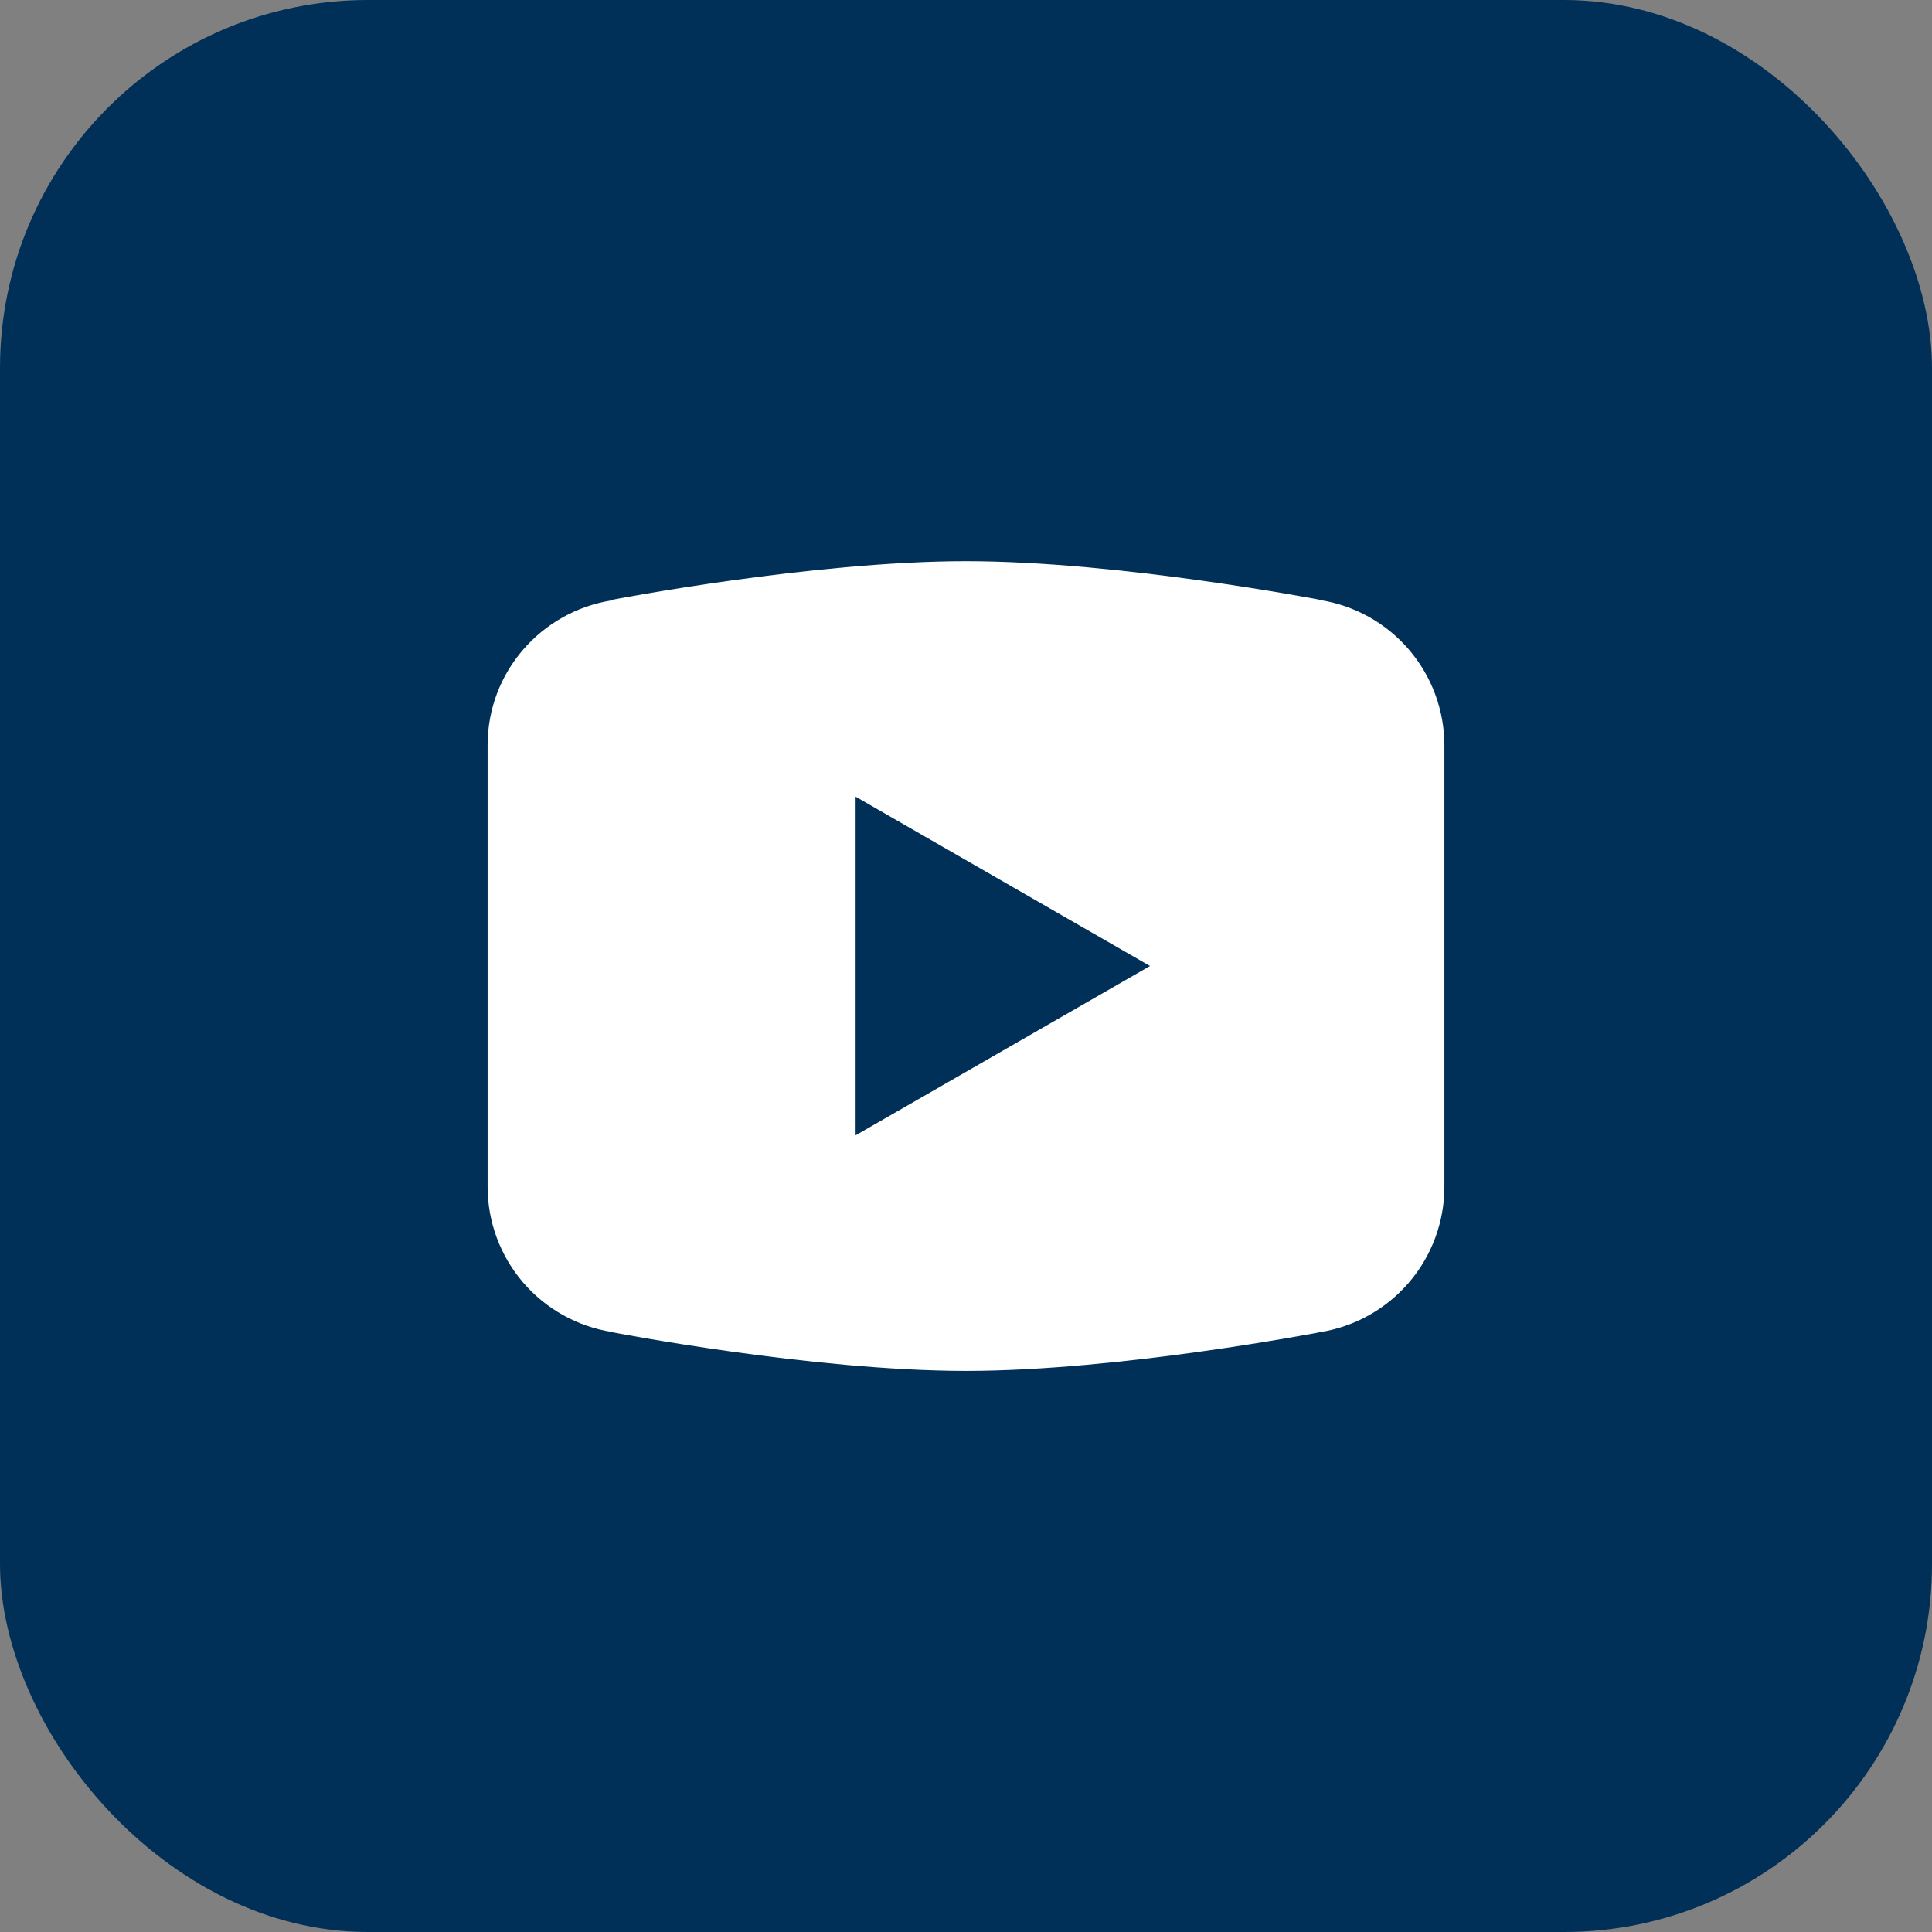
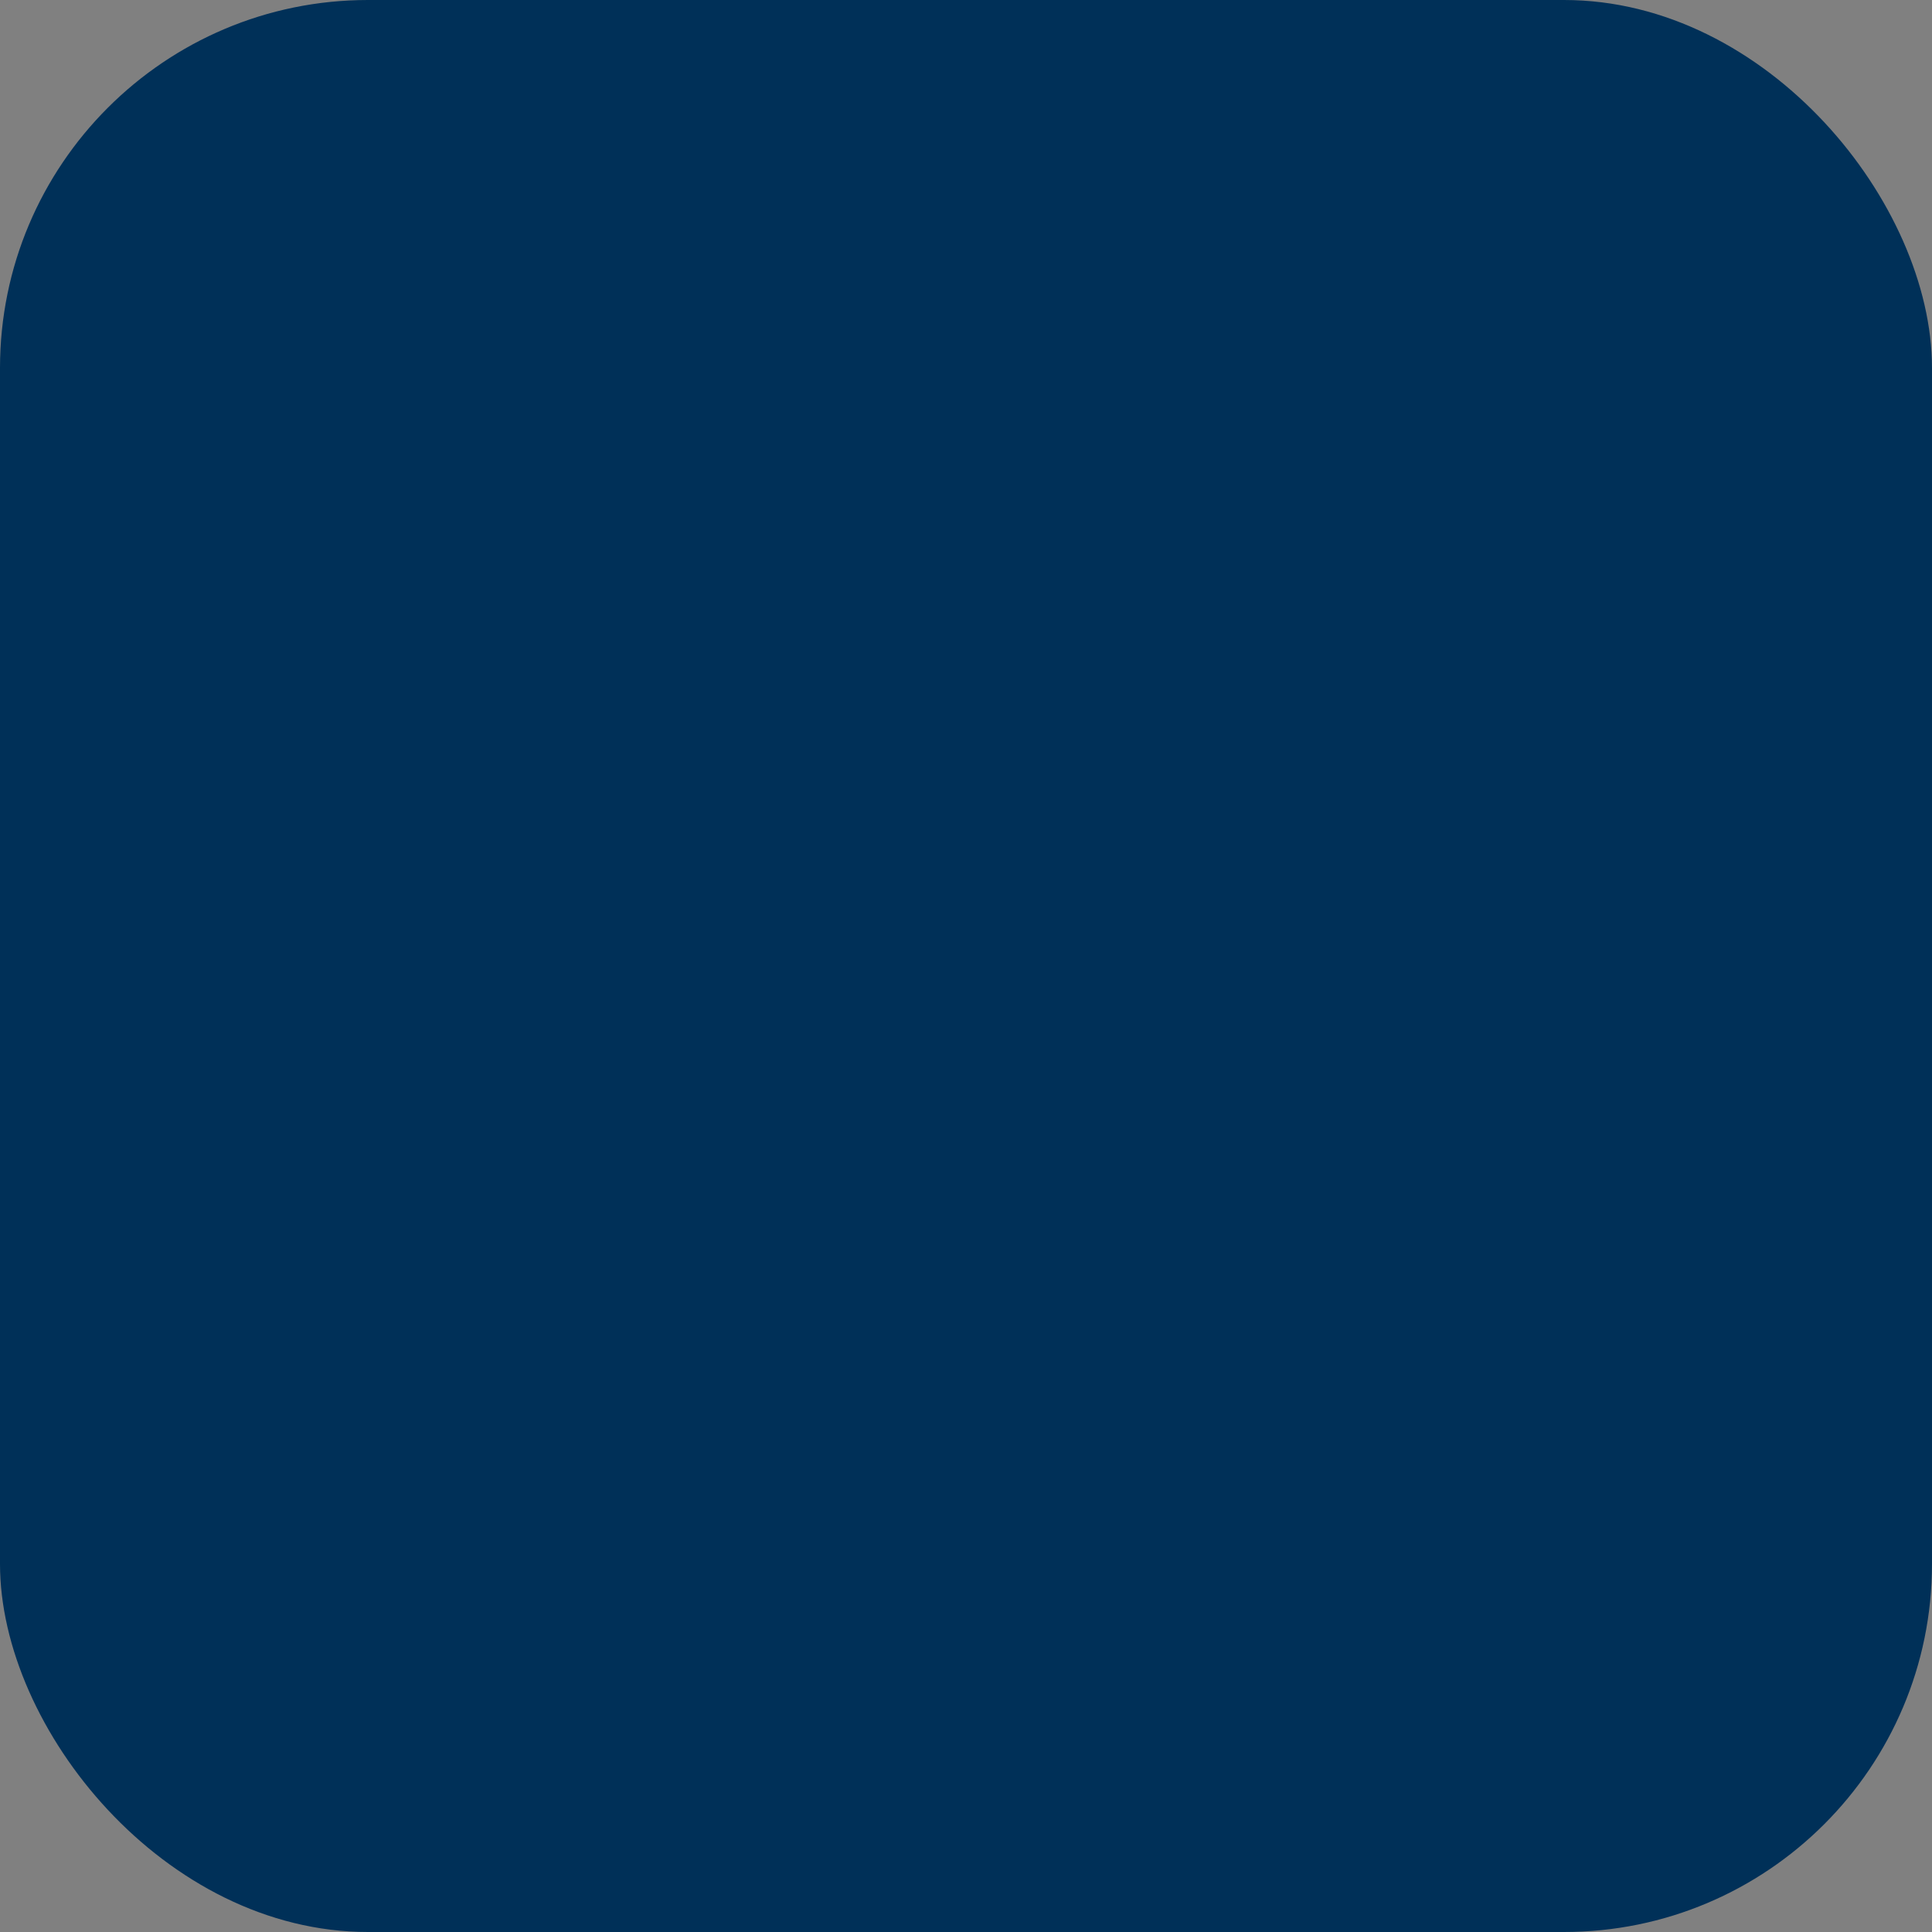
<svg xmlns="http://www.w3.org/2000/svg" width="42" height="42" viewBox="0 0 42 42" fill="none">
  <rect x="0" y="0" width="42" height="42" fill="#808080" stroke="none" />
  <rect width="42" height="42" rx="8" fill="#003058" />
-   <path d="M21 12.2C17.651 12.2 13.305 13.039 13.305 13.039L13.294 13.052C11.768 13.296 10.6 14.606 10.6 16.2V21V21.002V25.8V25.802C10.601 26.563 10.874 27.299 11.369 27.877C11.865 28.455 12.55 28.838 13.302 28.956L13.305 28.961C13.305 28.961 17.651 29.802 21 29.802C24.349 29.802 28.695 28.961 28.695 28.961L28.697 28.96C29.45 28.841 30.135 28.458 30.631 27.879C31.127 27.3 31.399 26.564 31.4 25.802V25.8V21.002V21V16.2C31.399 15.439 31.126 14.703 30.631 14.124C30.136 13.546 29.451 13.163 28.698 13.044L28.695 13.039C28.695 13.039 24.349 12.2 21 12.2ZM18.6 17.319L25 21L18.6 24.681V17.319Z" fill="white" />
</svg>